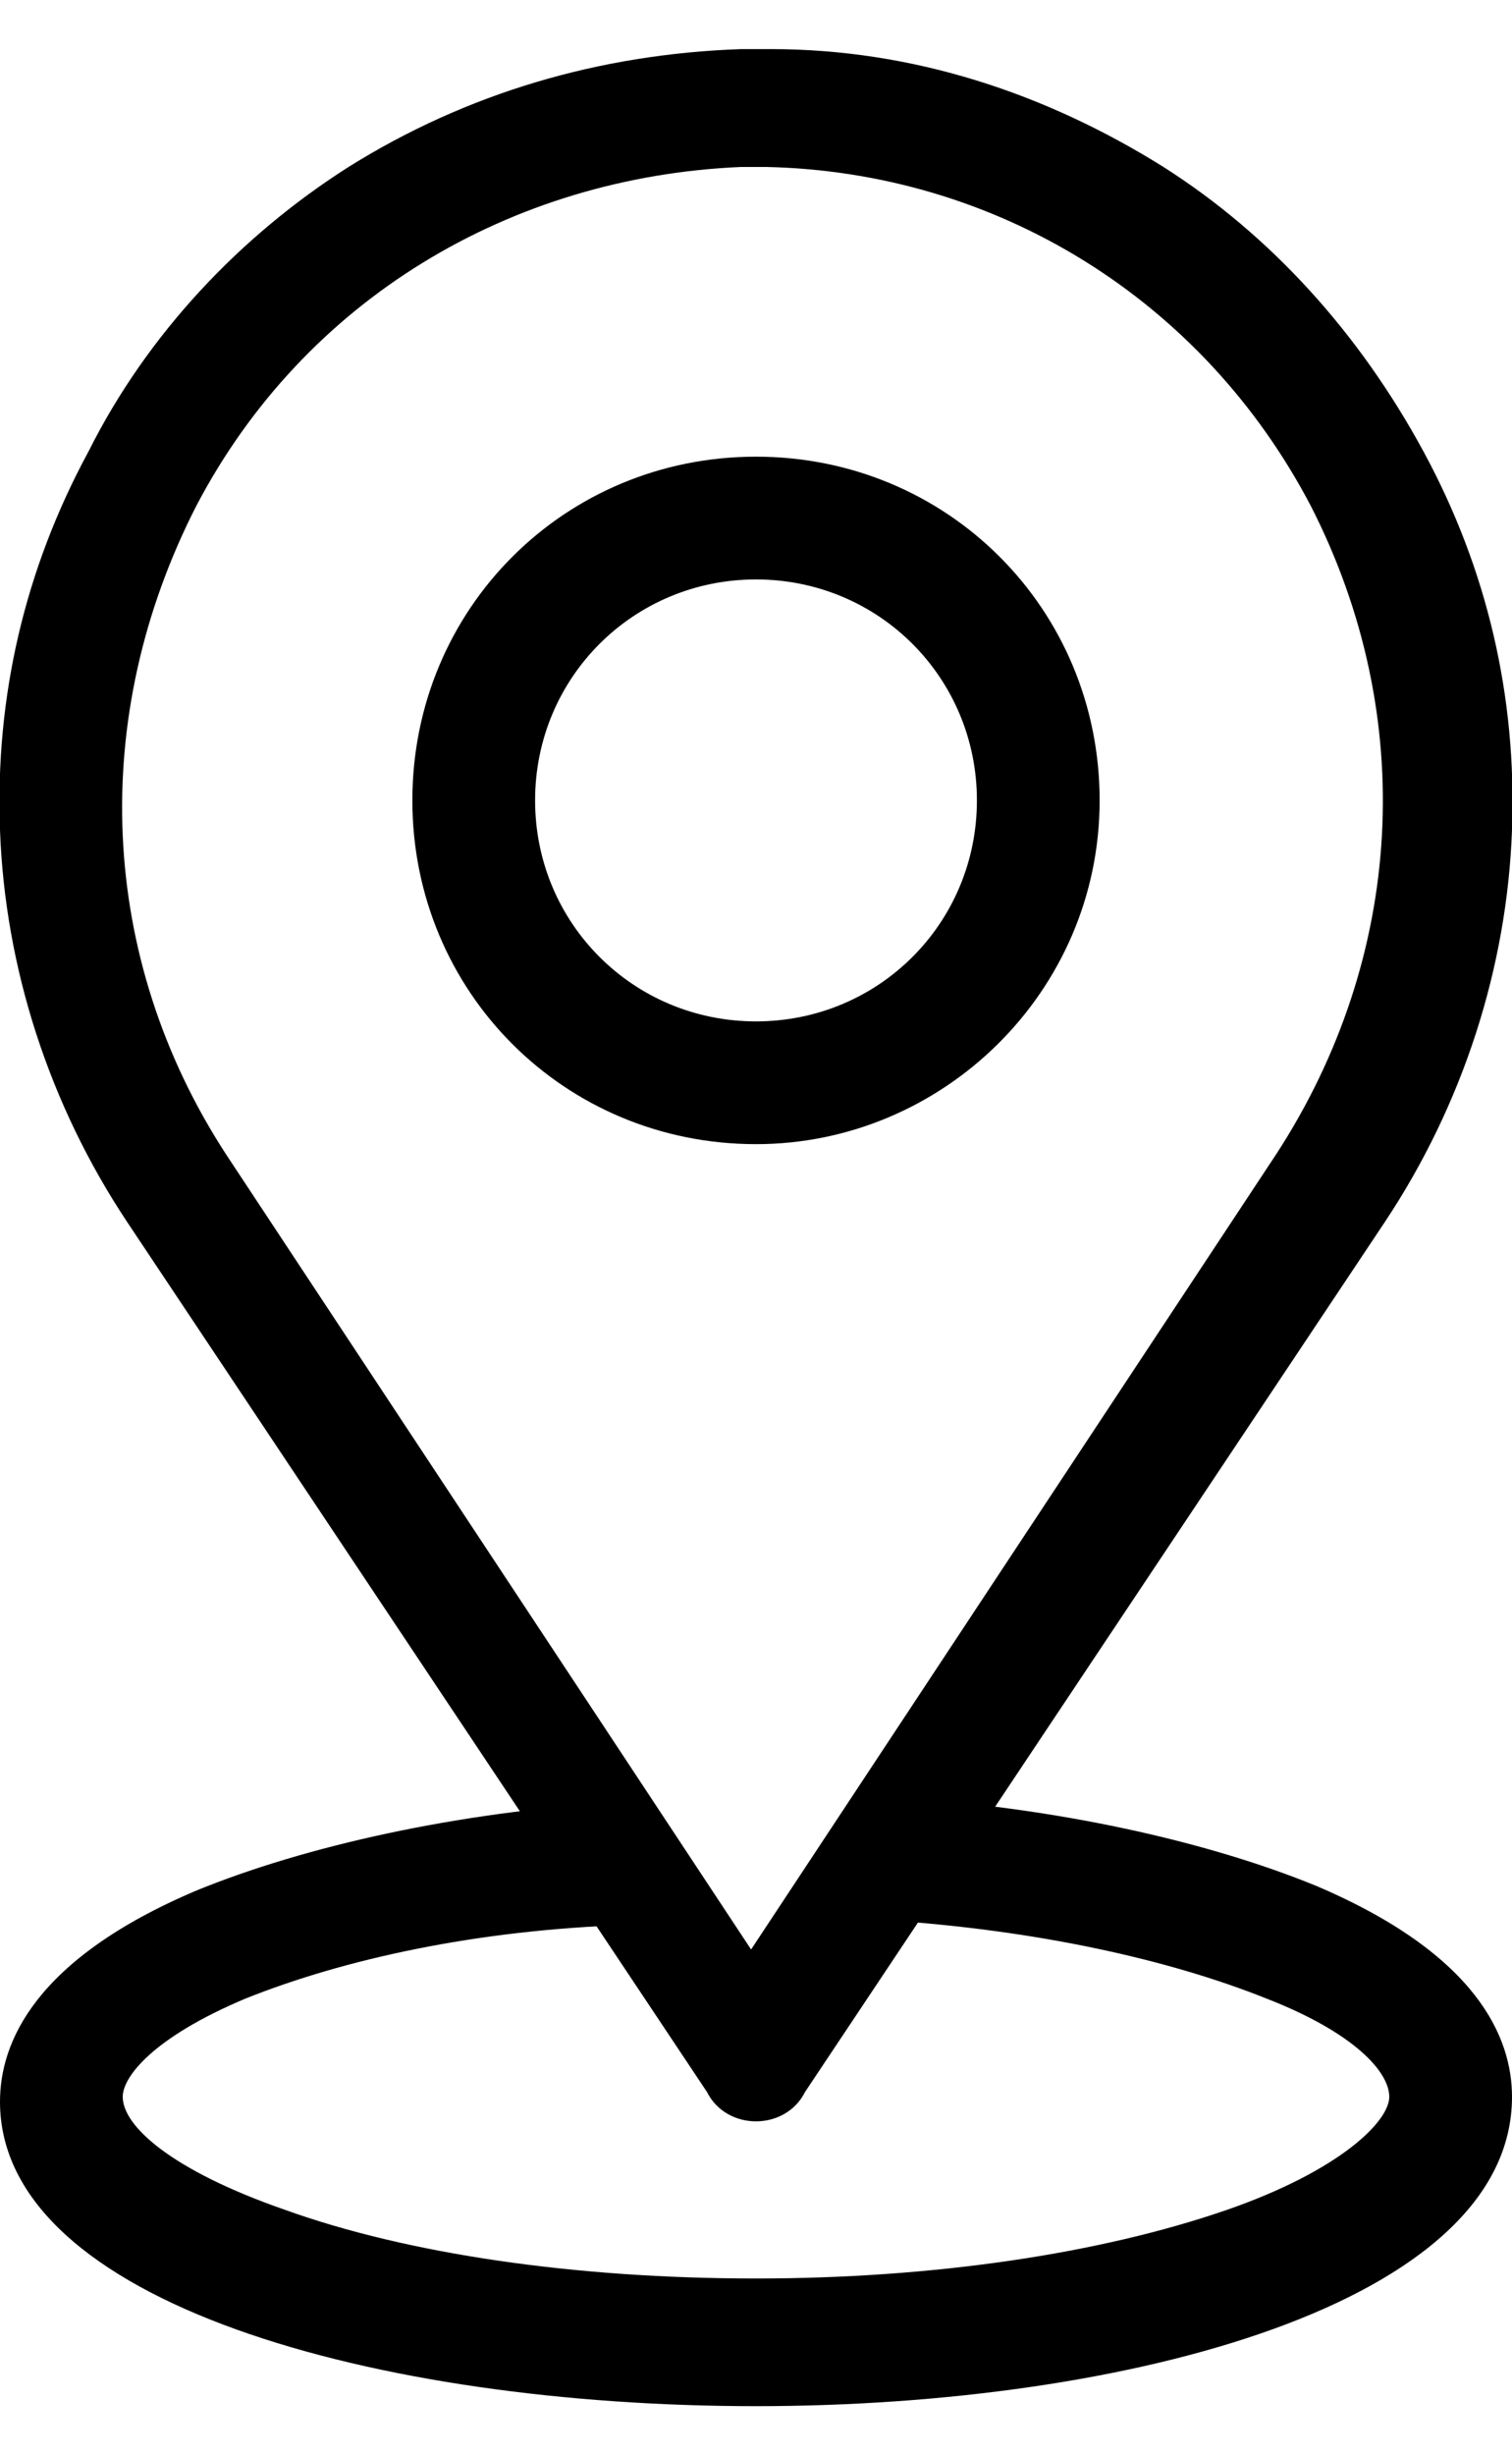
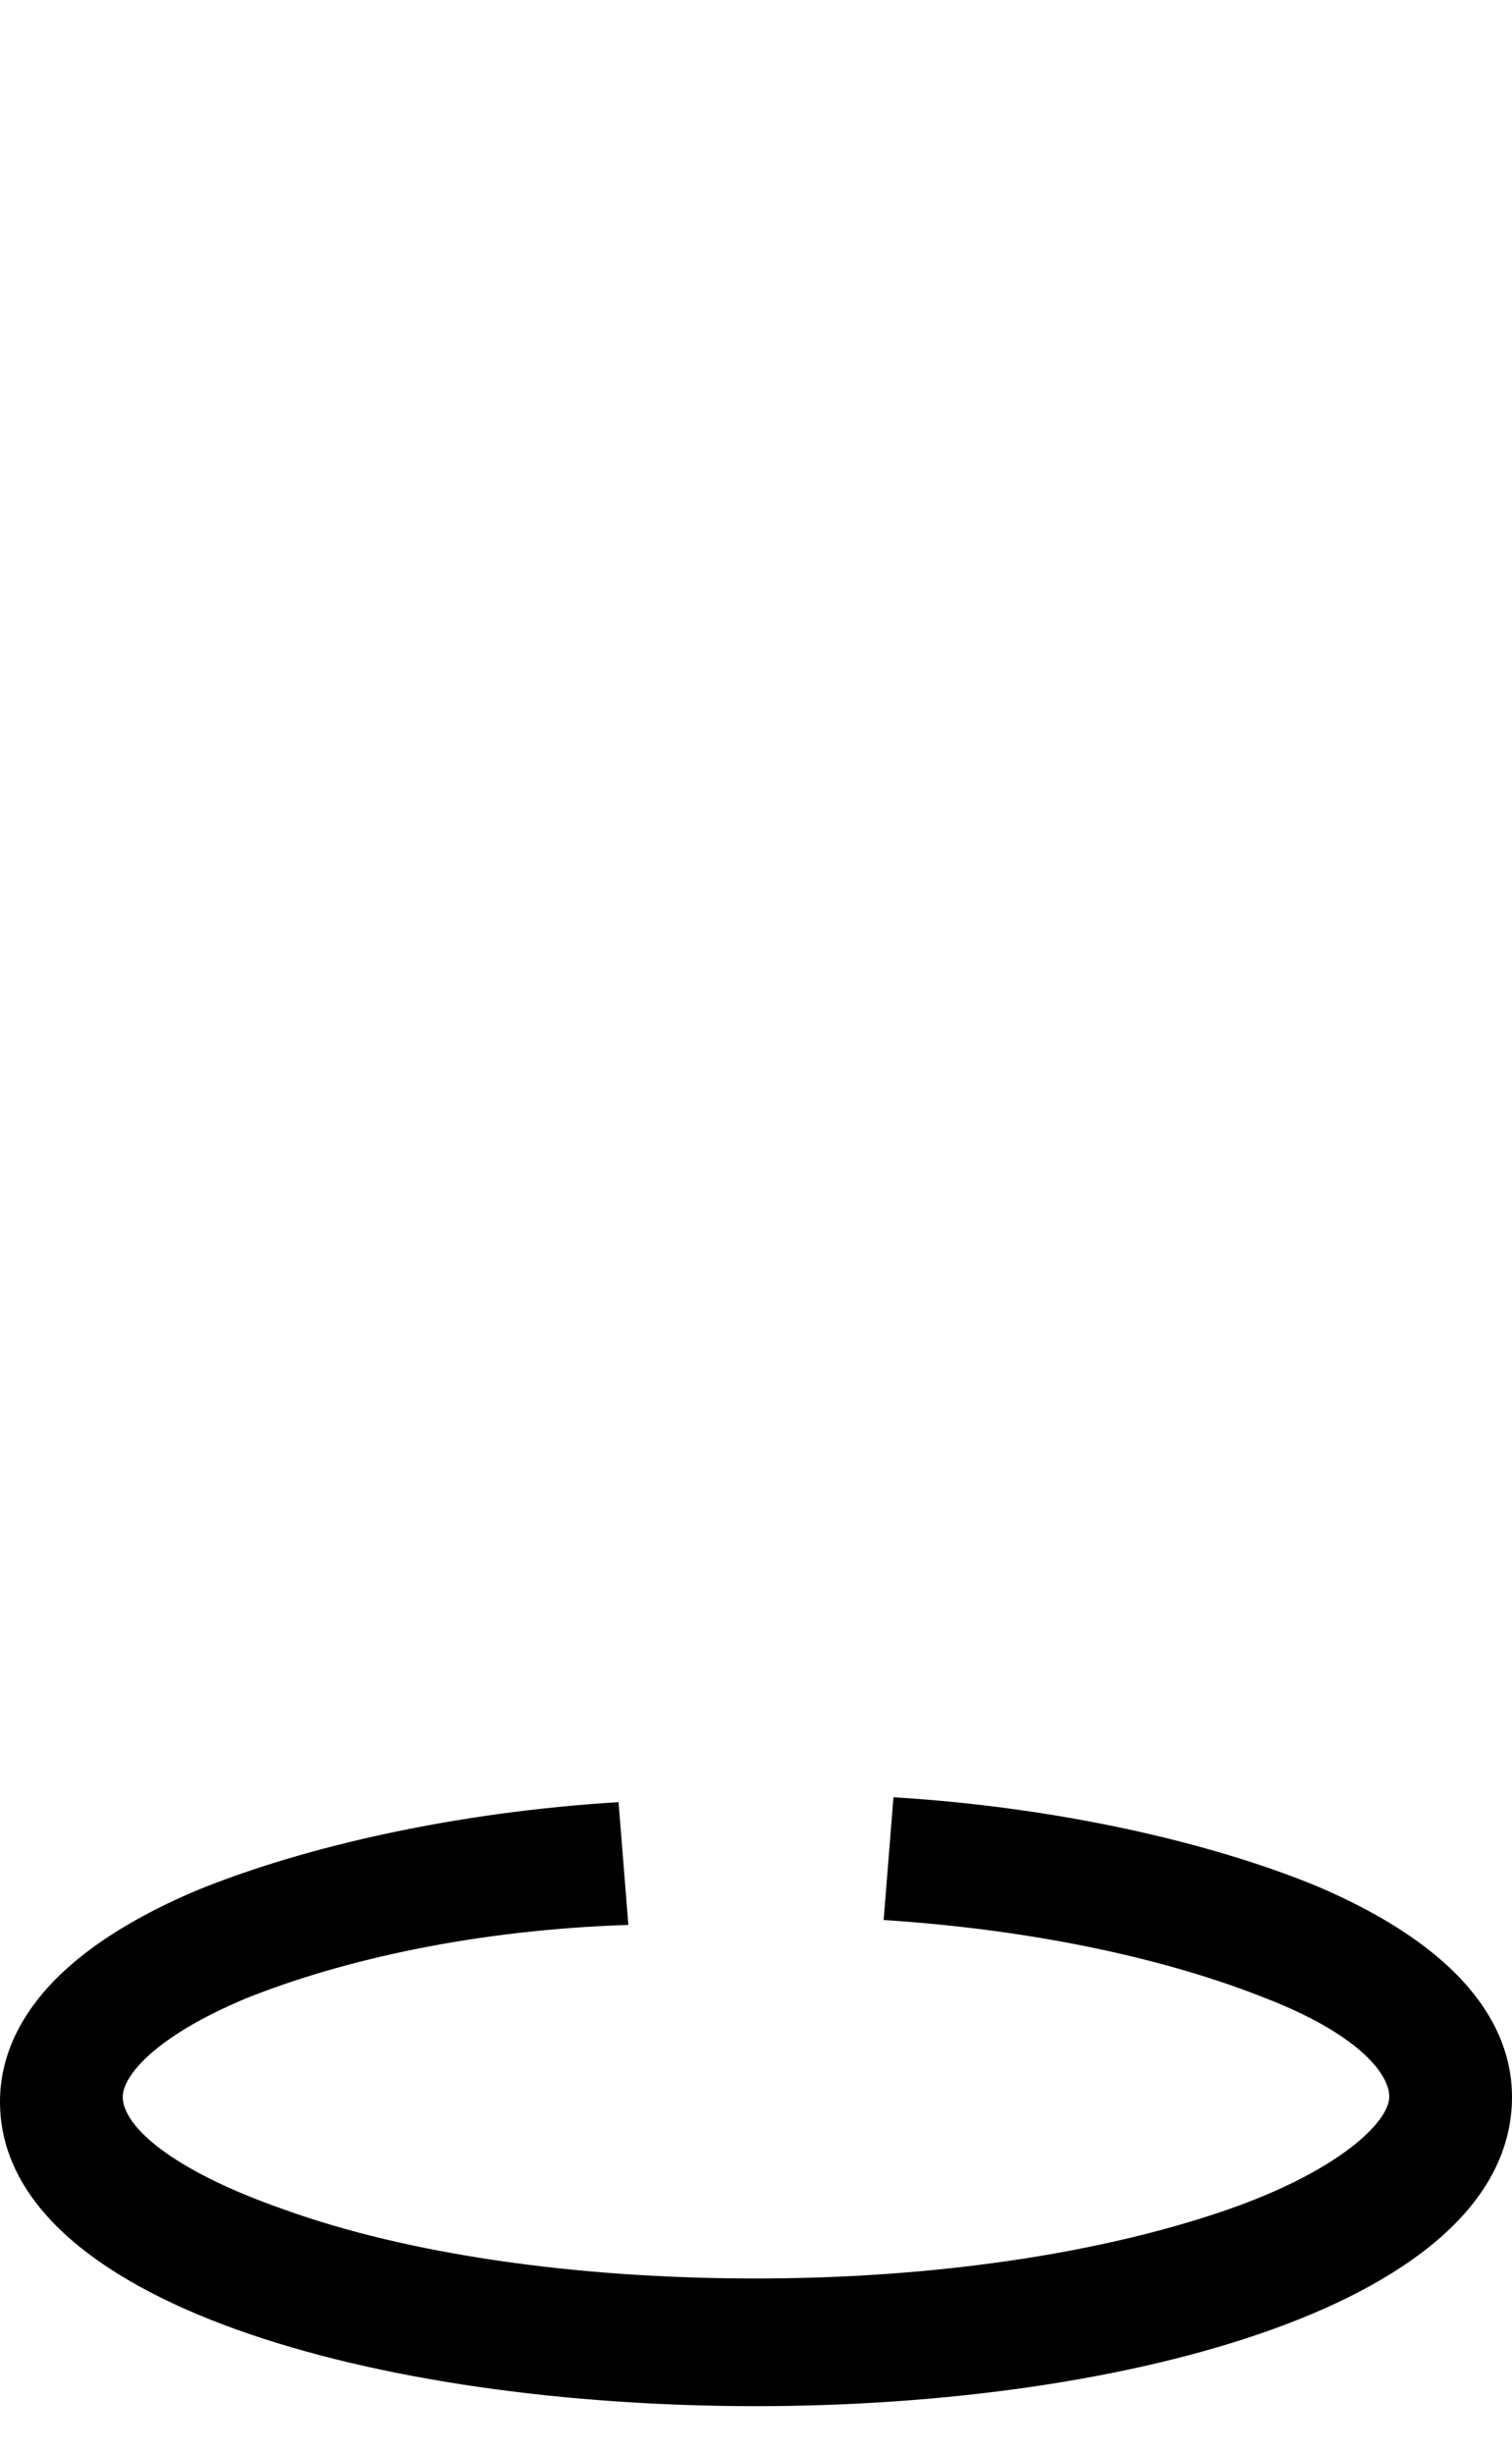
<svg xmlns="http://www.w3.org/2000/svg" version="1.1" id="圖層_1" x="0px" y="0px" viewBox="0 0 30.8 50" width="30.8" height="50" style="enable-background:new 0 0 30.8 50;" xml:space="preserve">
  <g>
-     <path d="M15.4,43.2c-0.4,0-0.8-0.2-1-0.6L2.6,24.9c-1.6-2.4-2.5-5.2-2.6-8c-0.1-2.7,0.5-5.3,1.8-7.7C3,6.8,4.9,4.8,7.1,3.4   c2.4-1.5,5.1-2.3,8-2.4c0.2,0,0.4,0,0.6,0c2.9,0,5.6,0.9,8,2.4c2.2,1.4,4,3.4,5.3,5.8c1.3,2.4,1.9,5,1.8,7.7c-0.1,2.8-1,5.6-2.6,8   L16.4,42.6C16.2,43,15.8,43.2,15.4,43.2z M4.6,23.5l10.7,16.2l10.7-16.2c2.6-4,2.9-8.9,0.7-13.2c-2.2-4.2-6.4-6.8-11.1-6.9   c-0.2,0-0.3,0-0.5,0C10.4,3.6,6.2,6.1,4,10.3C1.8,14.6,2,19.5,4.6,23.5z" />
-     <path d="M15.4,23.3c-3.9,0-7-3.1-7-7s3.1-7,7-7s7,3.1,7,7S19.2,23.3,15.4,23.3z M15.4,11.8c-2.5,0-4.5,2-4.5,4.5s2,4.5,4.5,4.5   c2.5,0,4.5-2,4.5-4.5S17.9,11.8,15.4,11.8z" />
    <path d="M15.4,49C7.7,49,0,46.9,0,42.8c0-1.2,0.7-2.9,4-4.3c2.2-0.9,5.3-1.6,8.6-1.8l0.2,2.5C9.7,39.3,7,39.9,5,40.7   c-1.9,0.8-2.5,1.6-2.5,2c0,0.6,1,1.5,3.3,2.3c2.5,0.9,5.9,1.4,9.6,1.4c3.6,0,7-0.5,9.6-1.4c2.3-0.8,3.3-1.8,3.3-2.3   c0-0.5-0.7-1.3-2.5-2c-2-0.8-4.7-1.4-7.8-1.6l0.2-2.5c3.3,0.2,6.4,0.9,8.6,1.8c3.3,1.4,4,3.1,4,4.3C30.8,46.9,23,49,15.4,49z" />
  </g>
</svg>